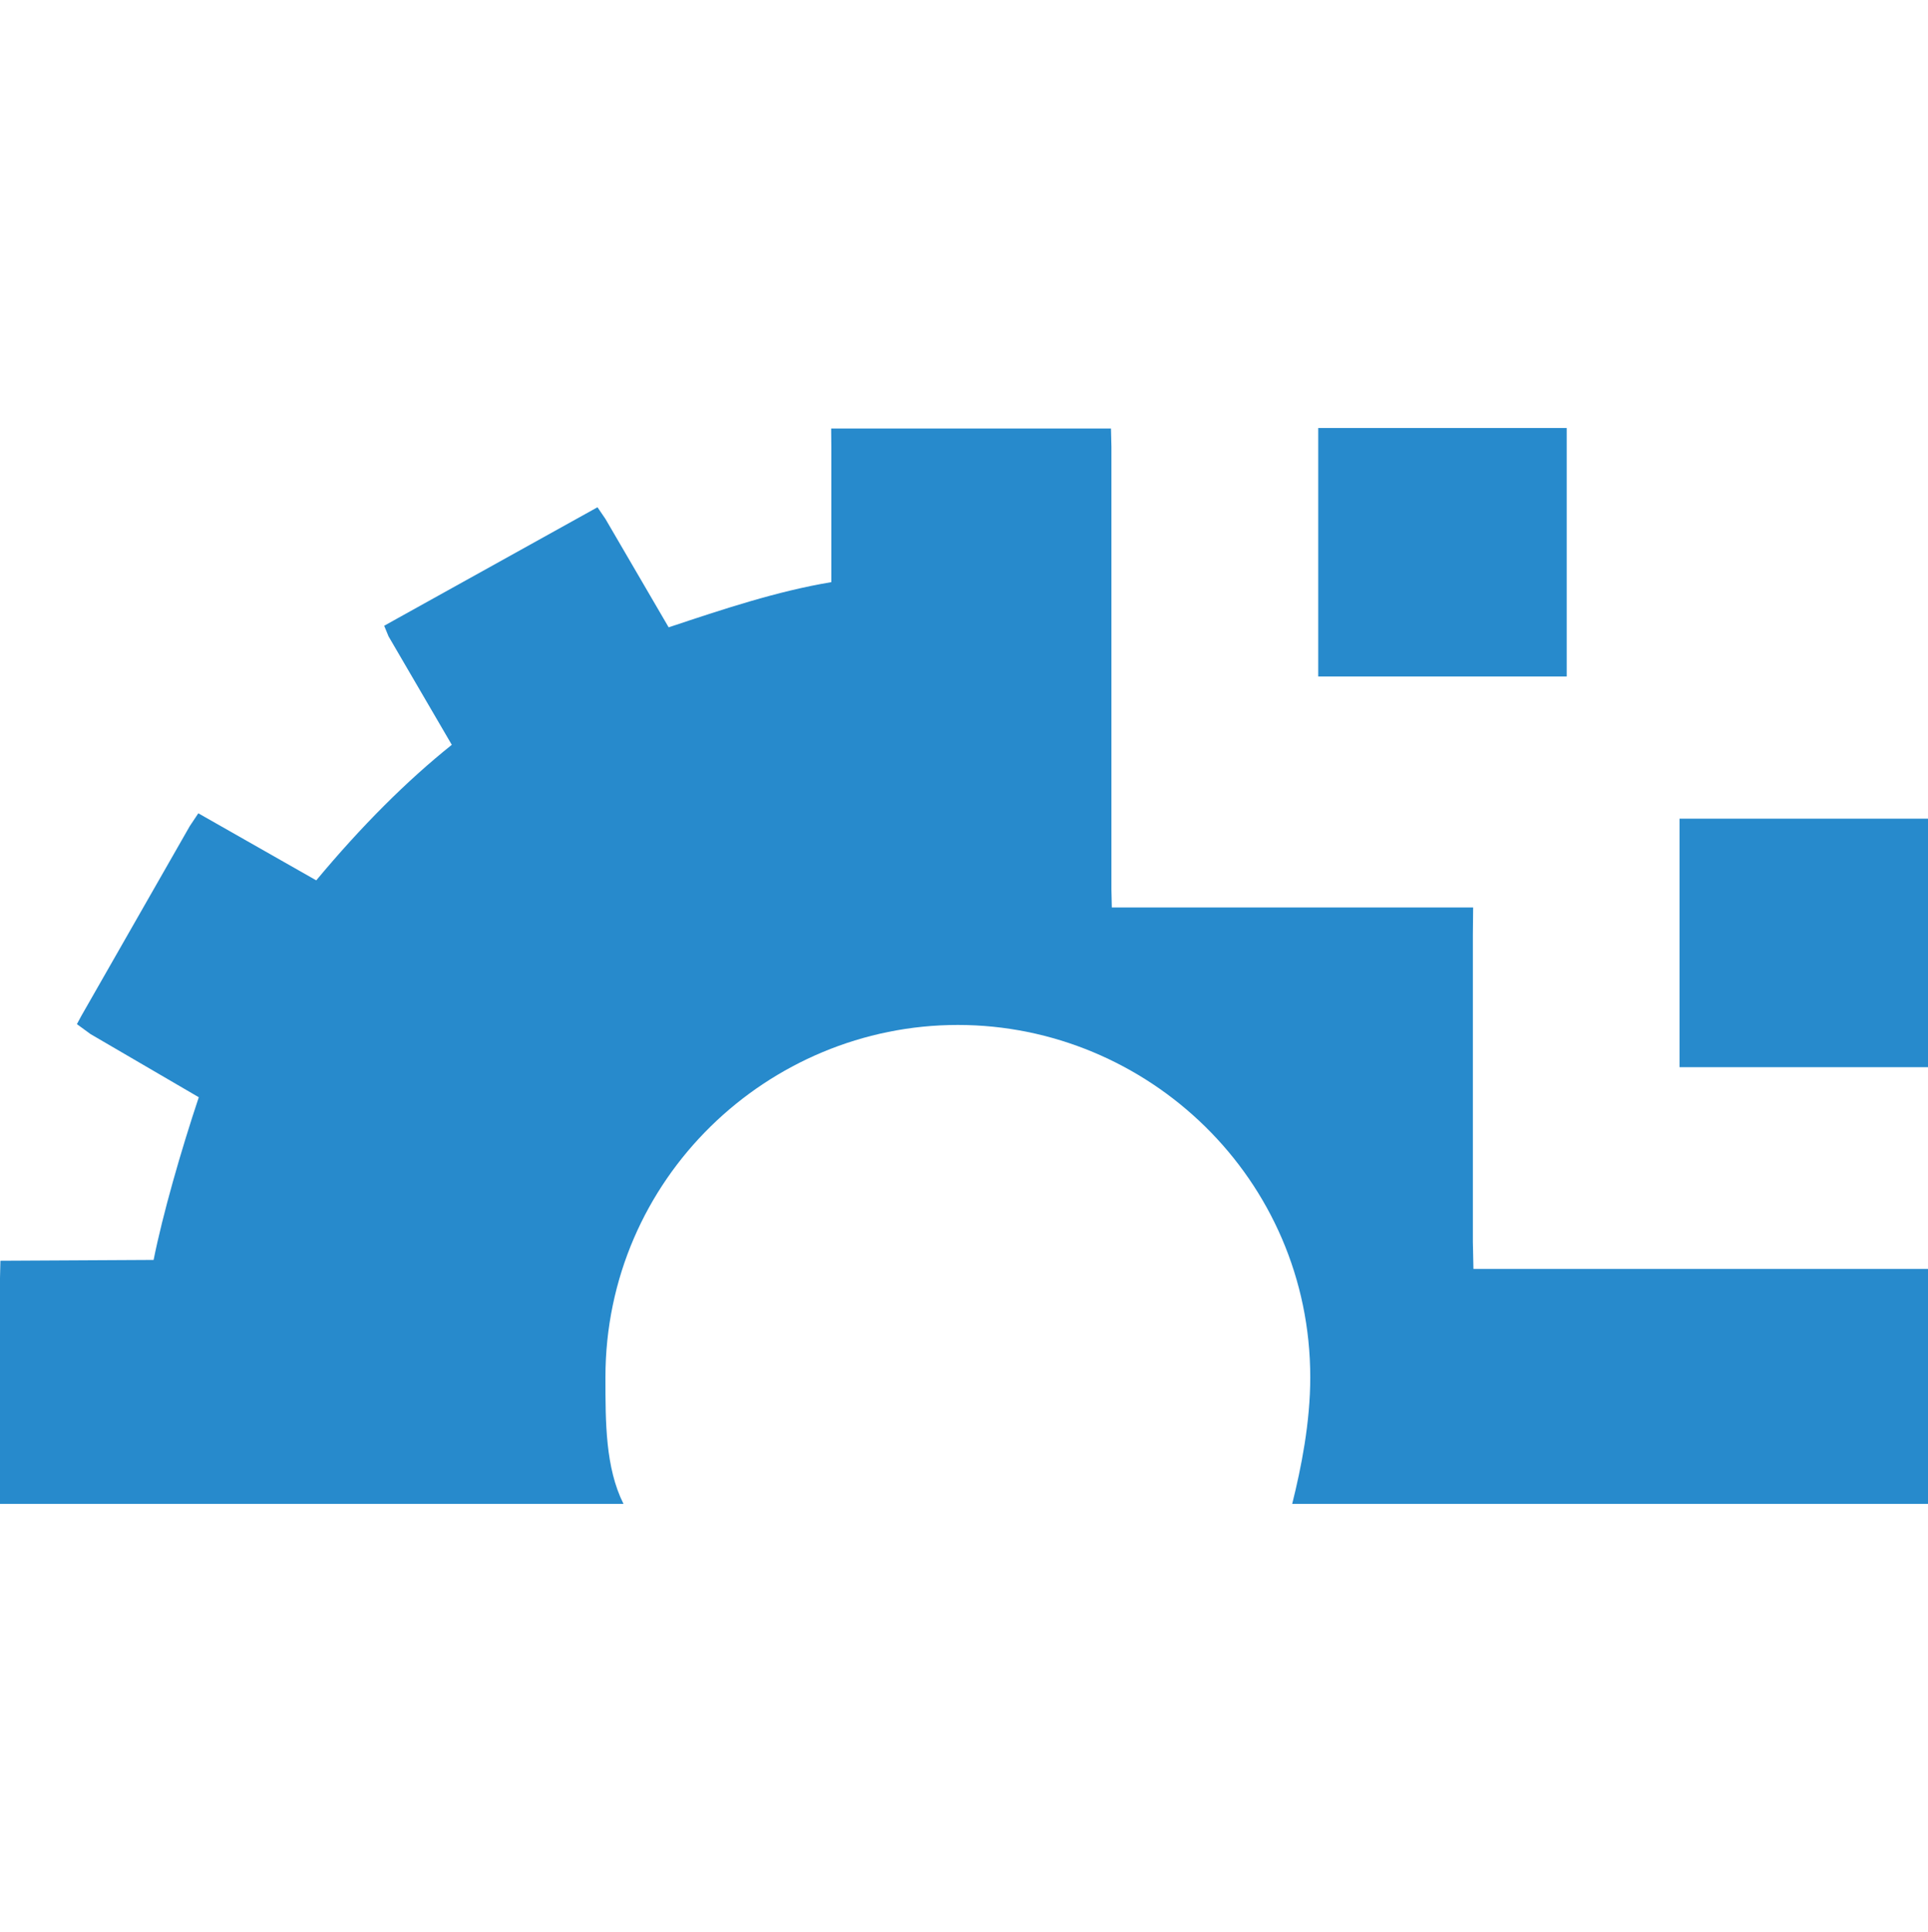
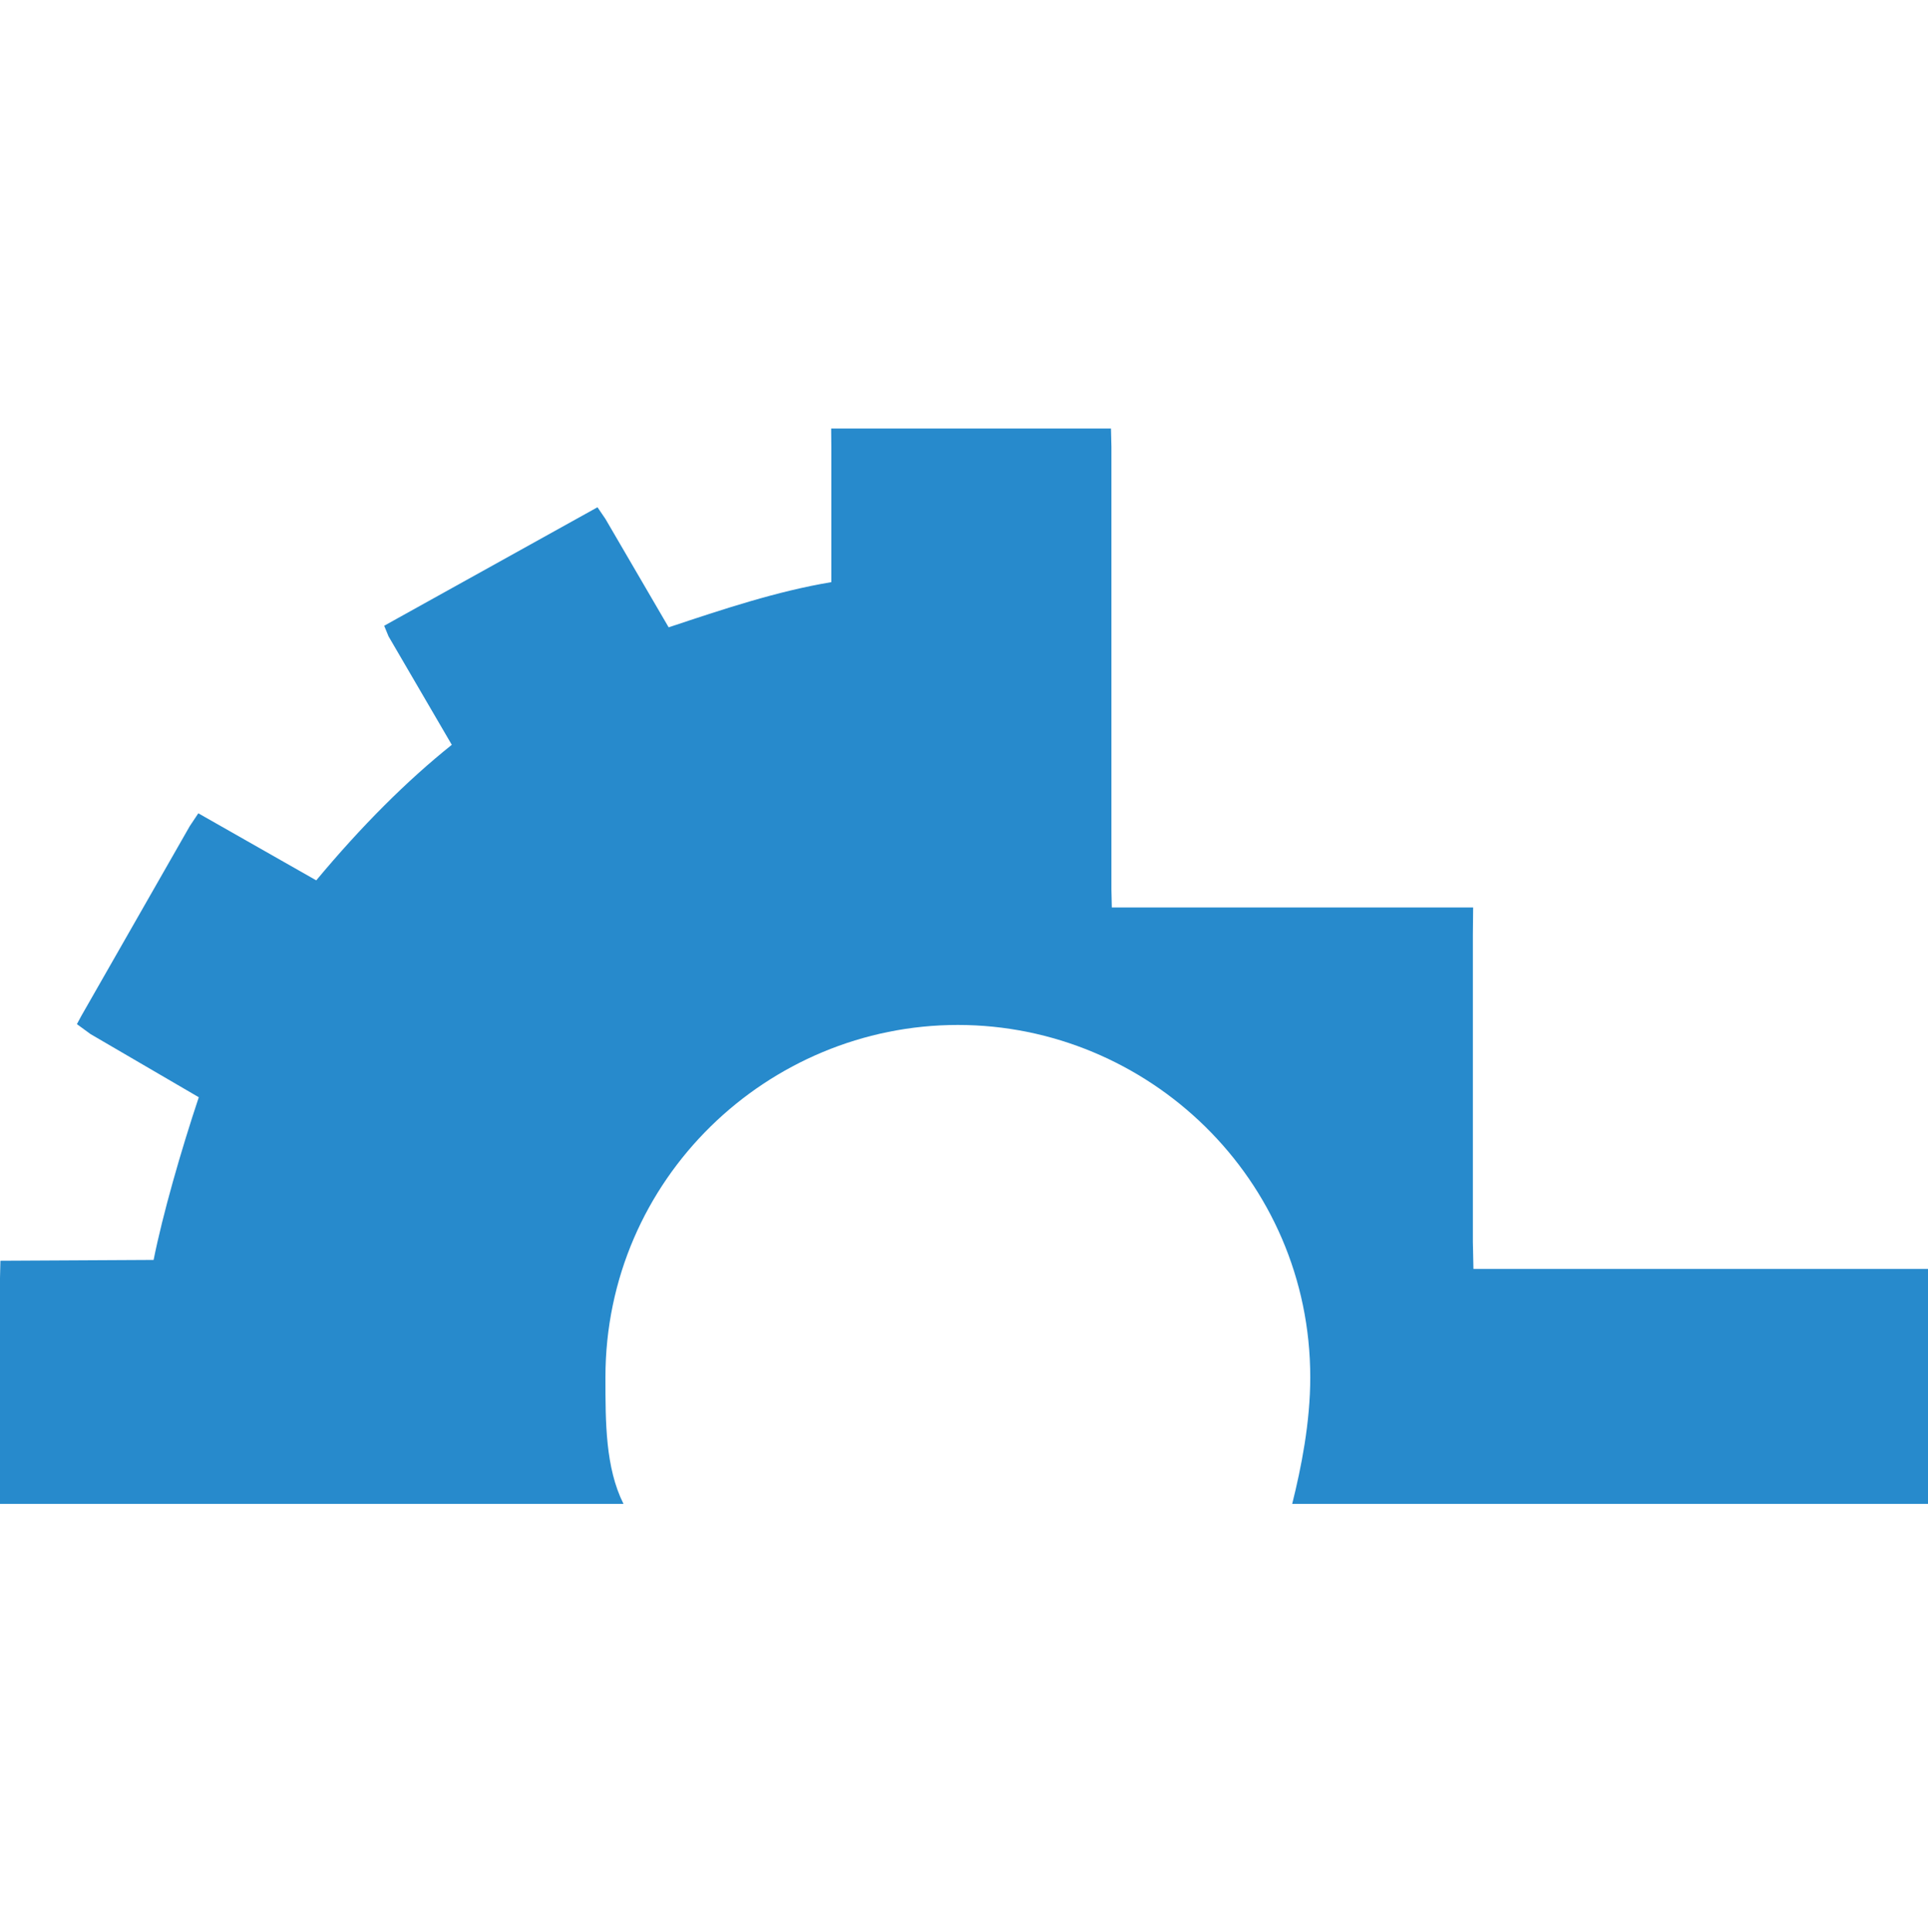
<svg xmlns="http://www.w3.org/2000/svg" width="512" height="513" viewBox="0 0 512 513" fill="none">
  <g clip-path="url(#clip0_347_66)">
    <path d="M512 341.755V336.955L391.287 336.955L391.135 329.756V248.169L391.208 240.97H295.255L295.149 236.171V118.588L295.034 113.789L220.723 113.789L220.764 118.588V154.583C206.366 156.983 191.969 161.782 177.569 166.581L160.772 137.785L158.668 134.697L105.582 164.181L102.024 166.166L103.183 168.981L119.979 197.777C107.981 207.375 95.983 219.373 83.985 233.771L52.667 215.965L50.392 219.374L21.597 269.767L20.425 271.947L23.997 274.566L52.791 291.364C47.993 305.762 43.192 322.559 40.793 334.557L0.108 334.774L2.6223e-06 339.357L0 399.348H165.576C160.778 389.75 160.778 377.751 160.778 365.753C160.778 312.961 203.973 272.167 254.365 272.167C304.757 272.167 347.952 312.961 347.952 365.753C347.952 377.751 345.553 389.75 343.154 399.348L512 399.348L512 341.755Z" fill="#278ACC" />
-     <path d="M446.013 217.392H512V283.379H446.013V217.392Z" fill="#278ACC" />
-     <path d="M350.072 113.652H416.06V179.64H350.072V113.652Z" fill="#278ACC" />
  </g>
  <defs>
    <clipPath id="clip0_347_66">
      <rect width="512" height="512" fill="white" transform="translate(0 0.5)" />
    </clipPath>
  </defs>
</svg>